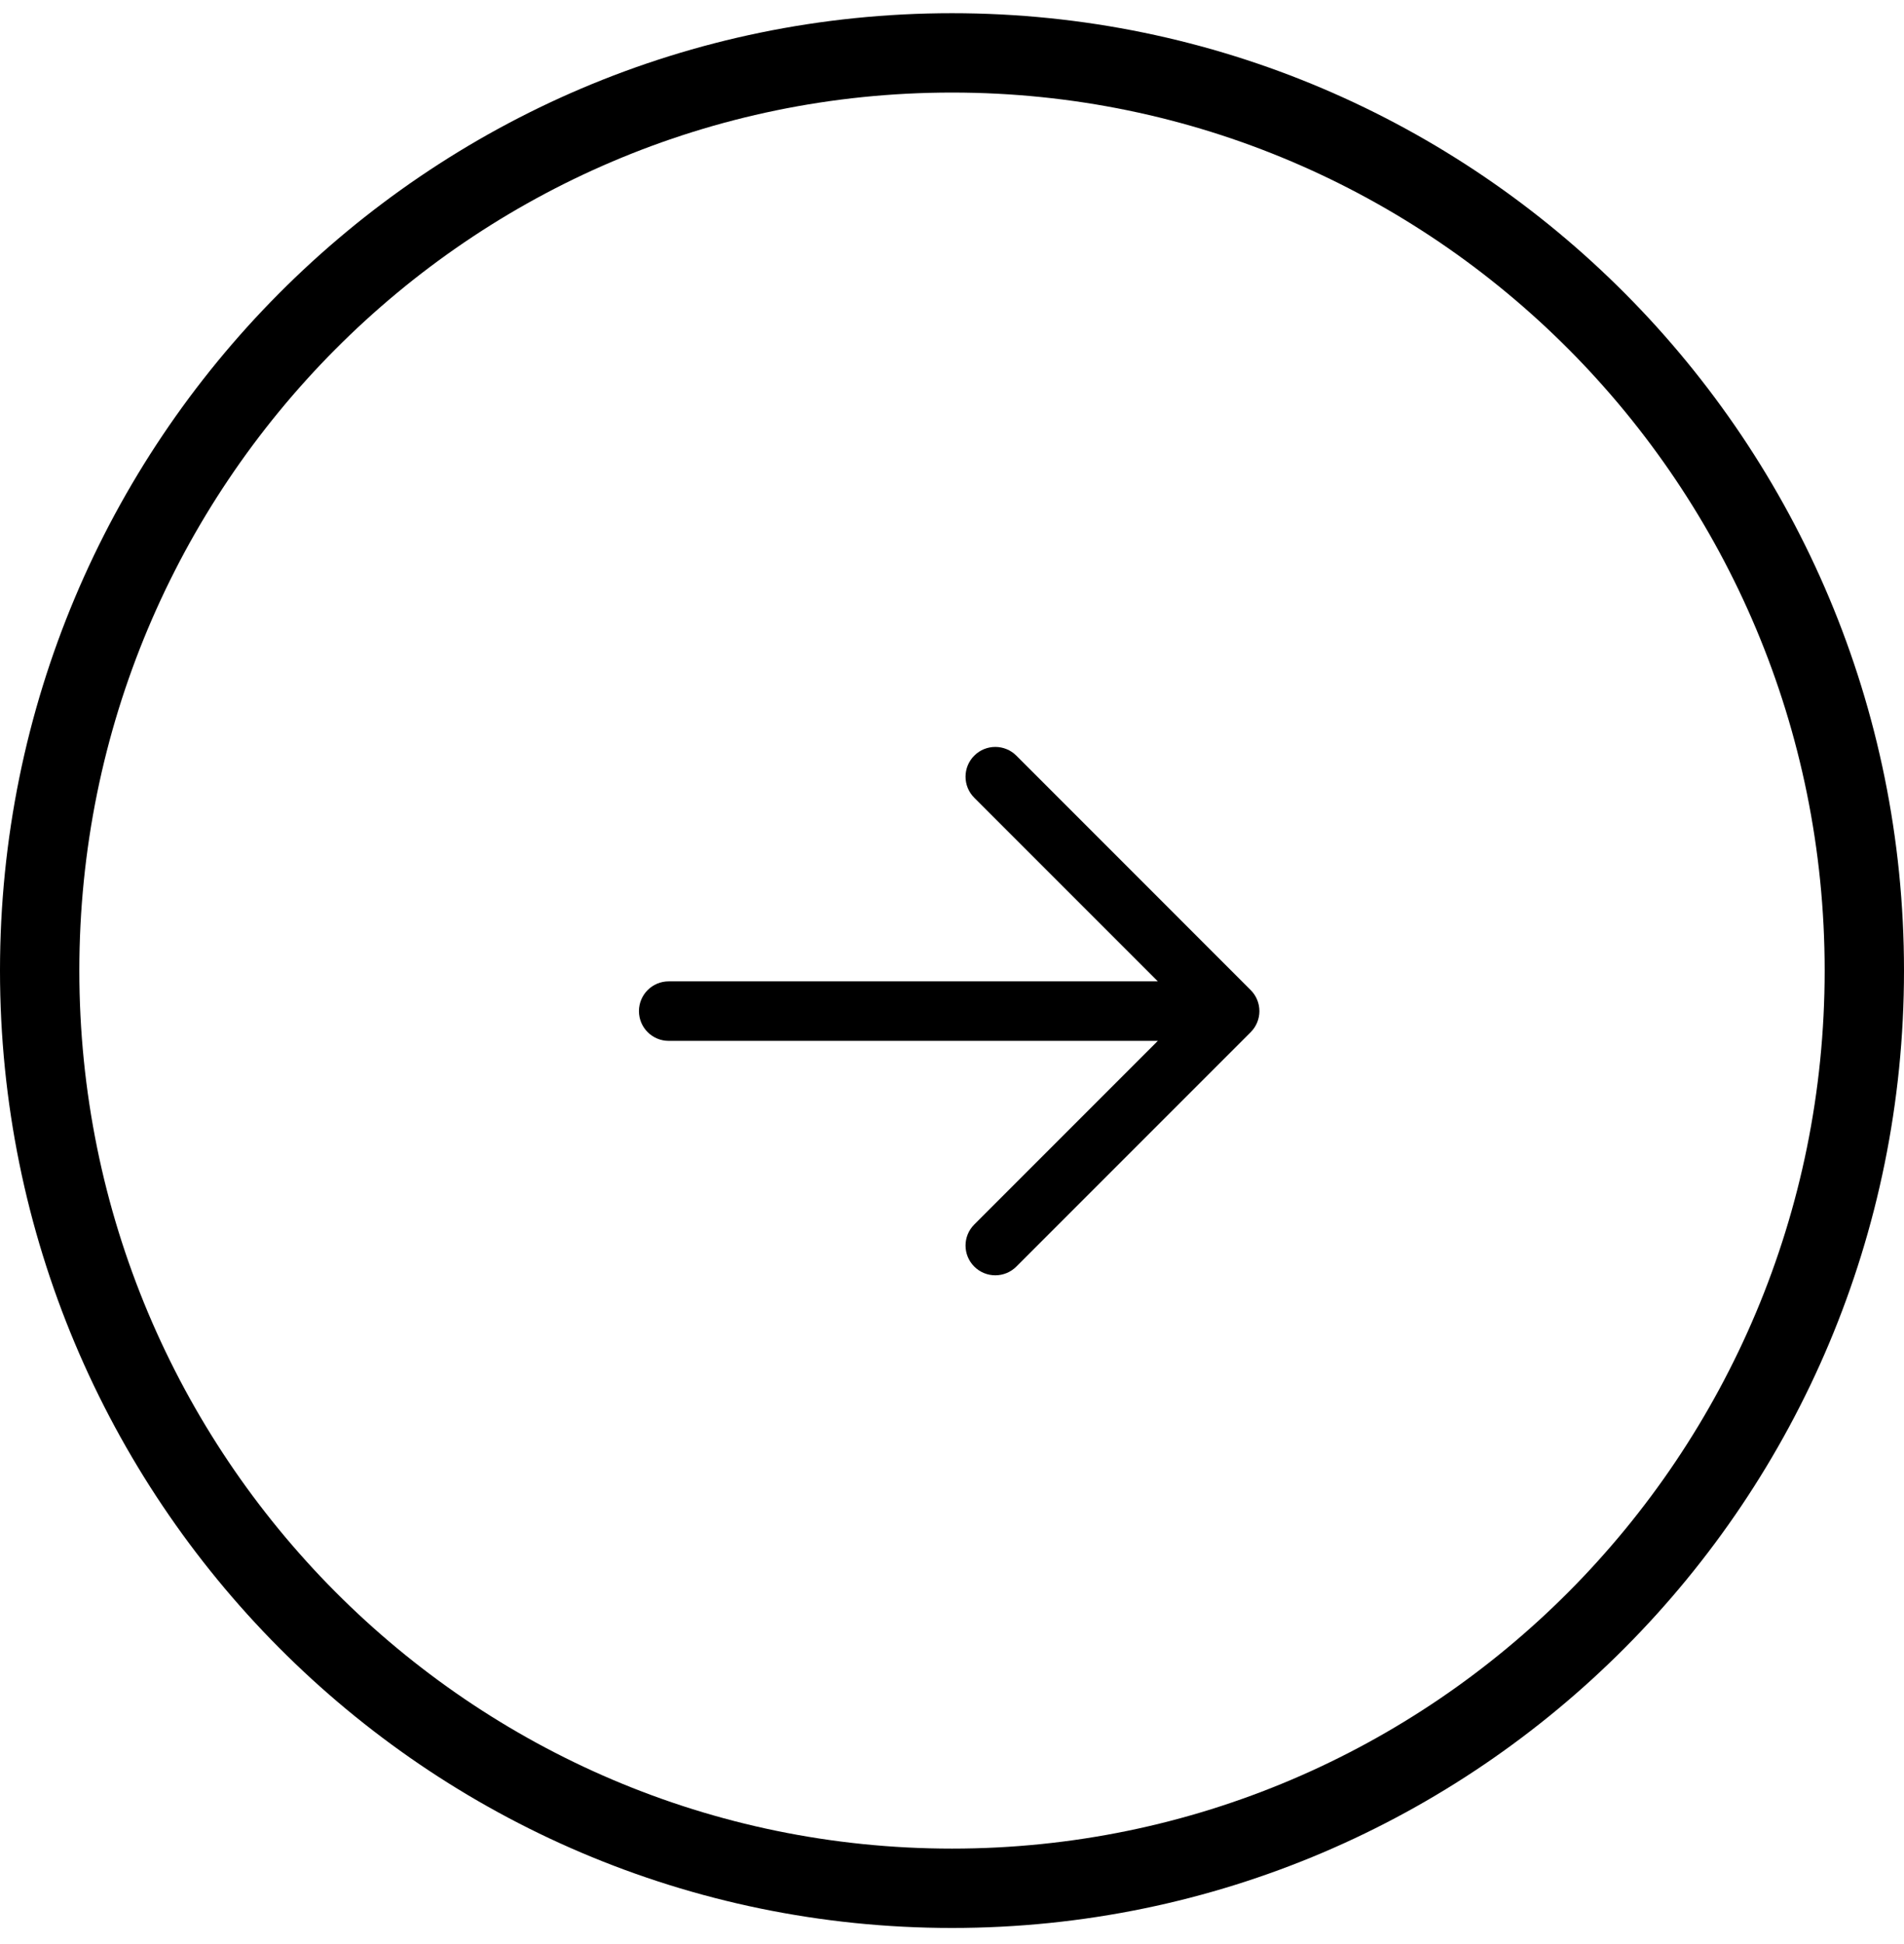
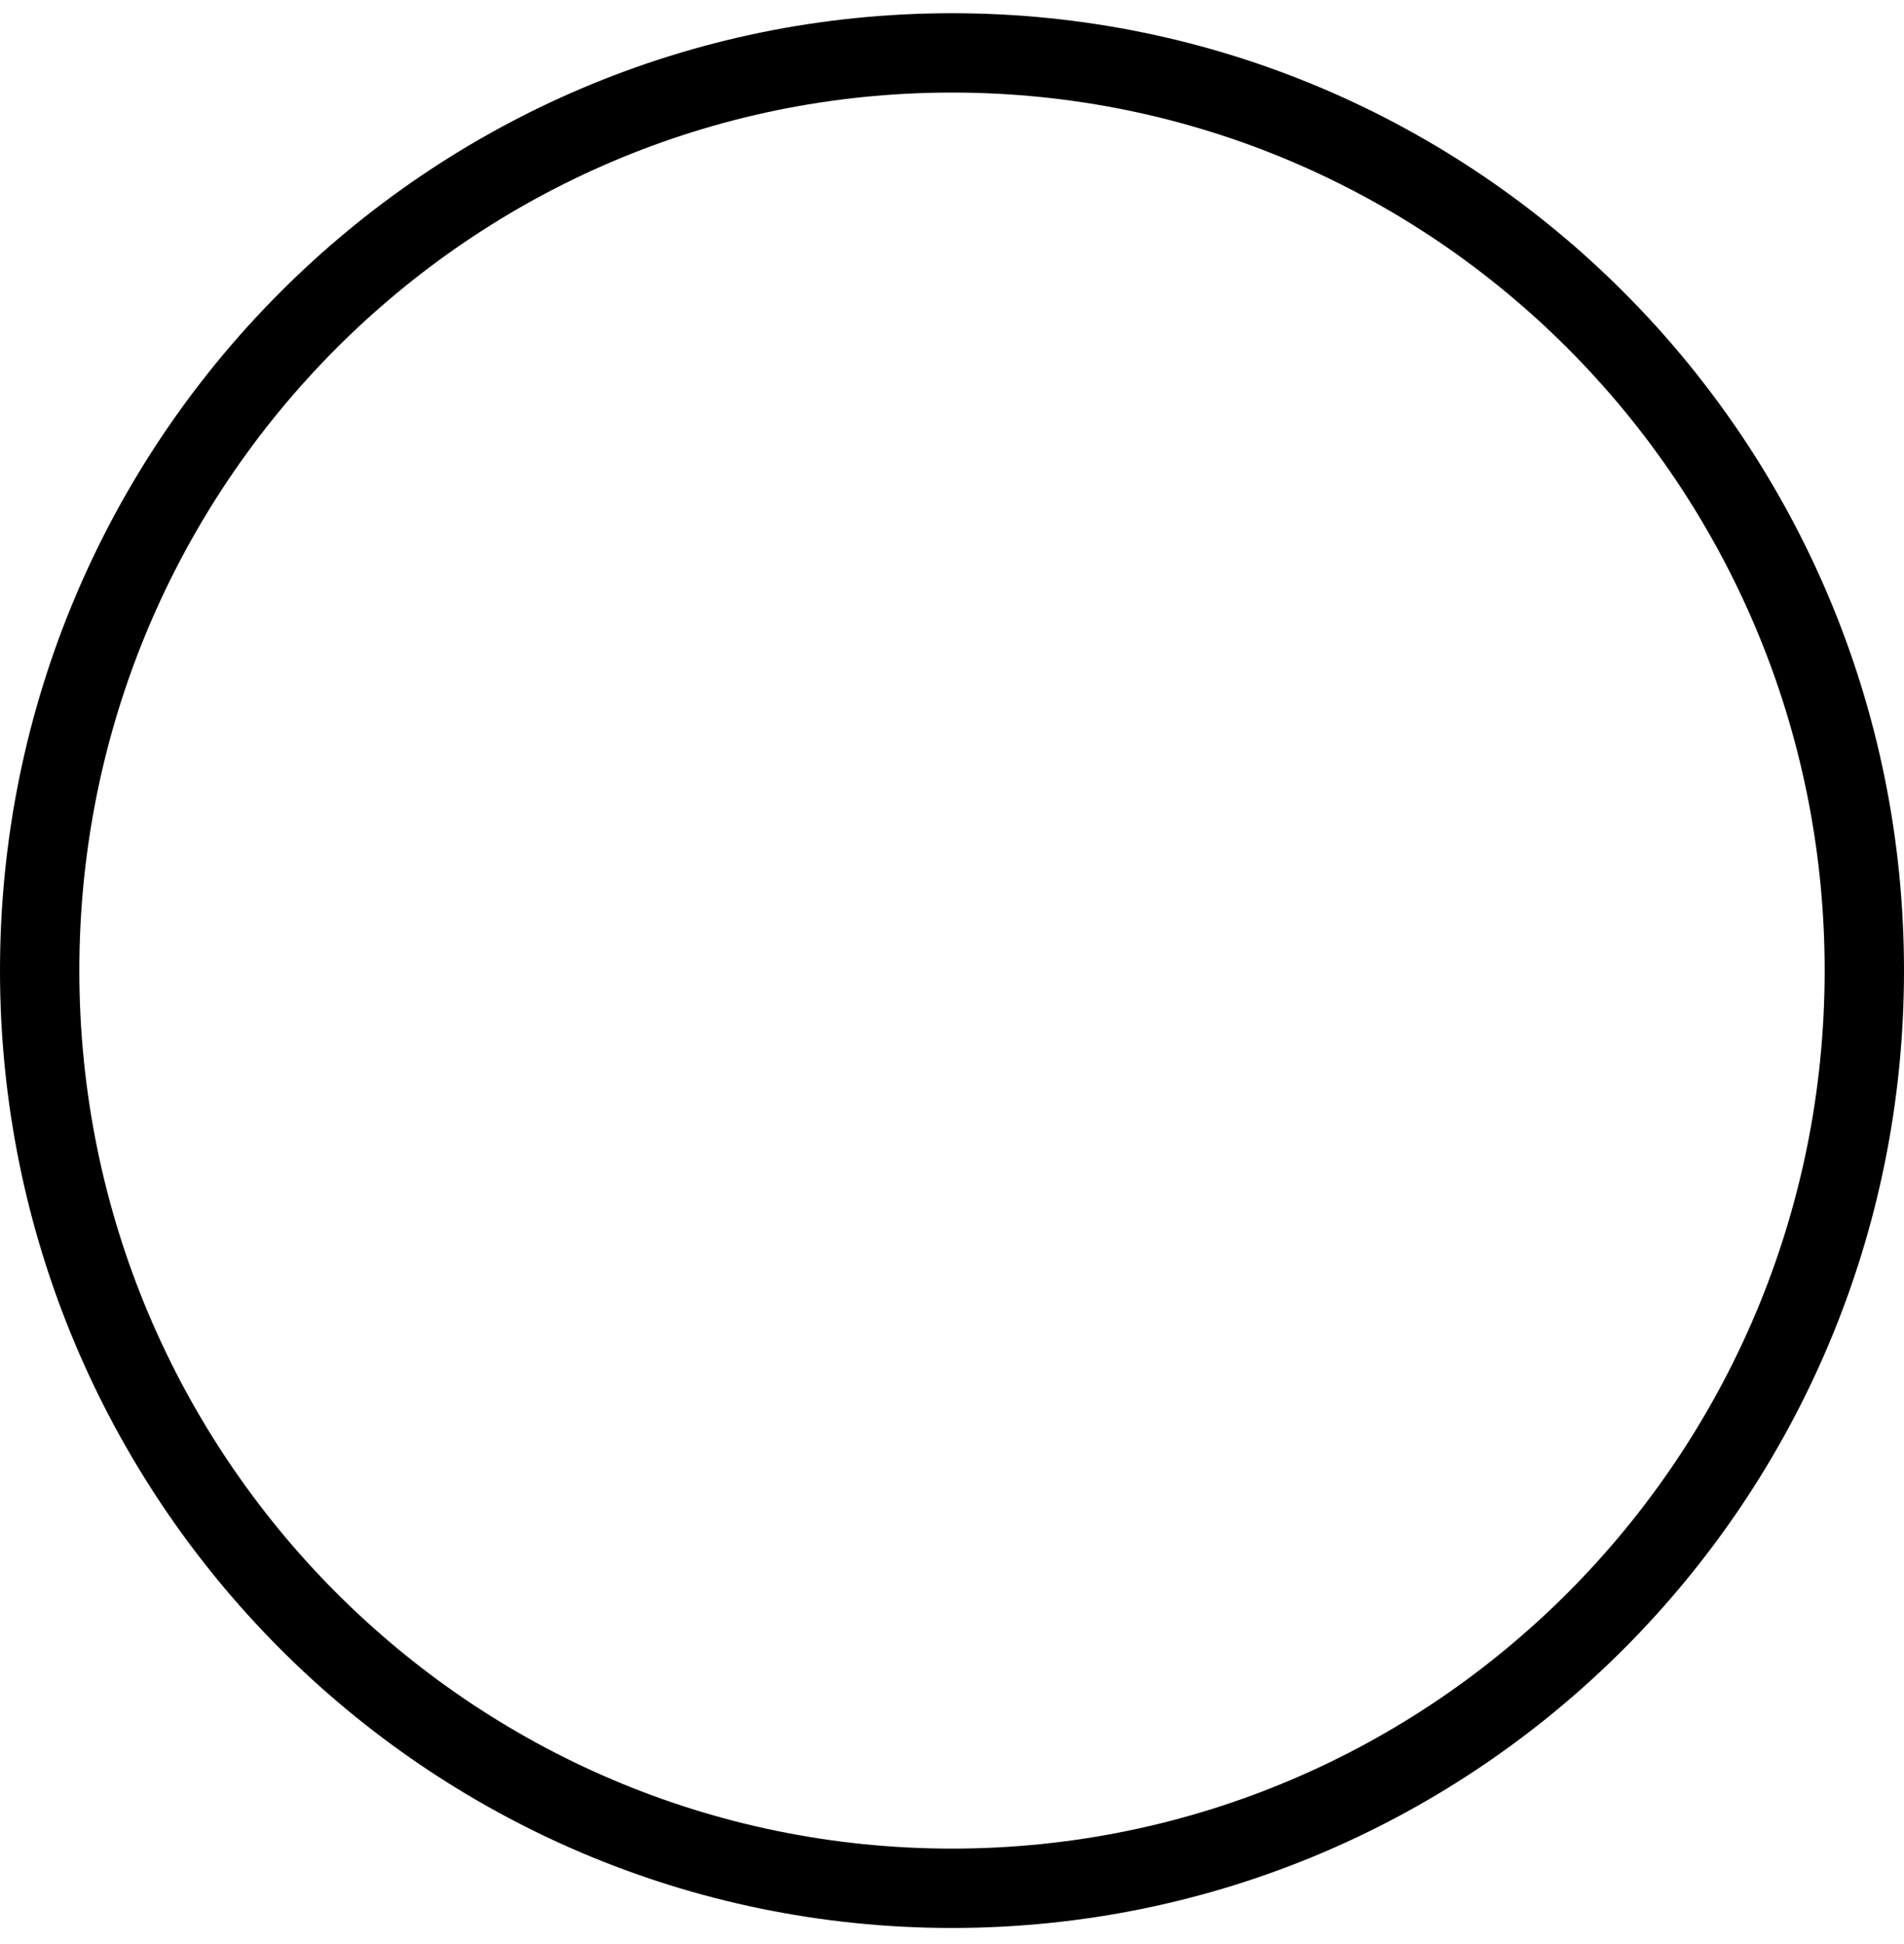
<svg xmlns="http://www.w3.org/2000/svg" width="48" height="49" viewBox="0 0 48 49" fill="none">
  <path d="M1 24.463C1 37.243 11.303 47.594 24 47.594C36.697 47.594 47 37.243 47 24.463C47 11.683 36.697 1.333 24 1.333C11.303 1.333 1 11.683 1 24.463Z" stroke="black" stroke-width="2" />
-   <path fill-rule="evenodd" clip-rule="evenodd" d="M16.108 25.485C16.108 25.9 16.444 26.235 16.858 26.235L29.189 26.235L24.561 30.864C24.268 31.157 24.268 31.631 24.561 31.924C24.854 32.217 25.329 32.217 25.622 31.924L31.53 26.016C31.823 25.723 31.823 25.248 31.53 24.955L25.622 19.046C25.329 18.753 24.854 18.753 24.561 19.046C24.268 19.339 24.268 19.814 24.561 20.107L29.189 24.735L16.858 24.735C16.444 24.735 16.108 25.071 16.108 25.485Z" fill="black" />
</svg>